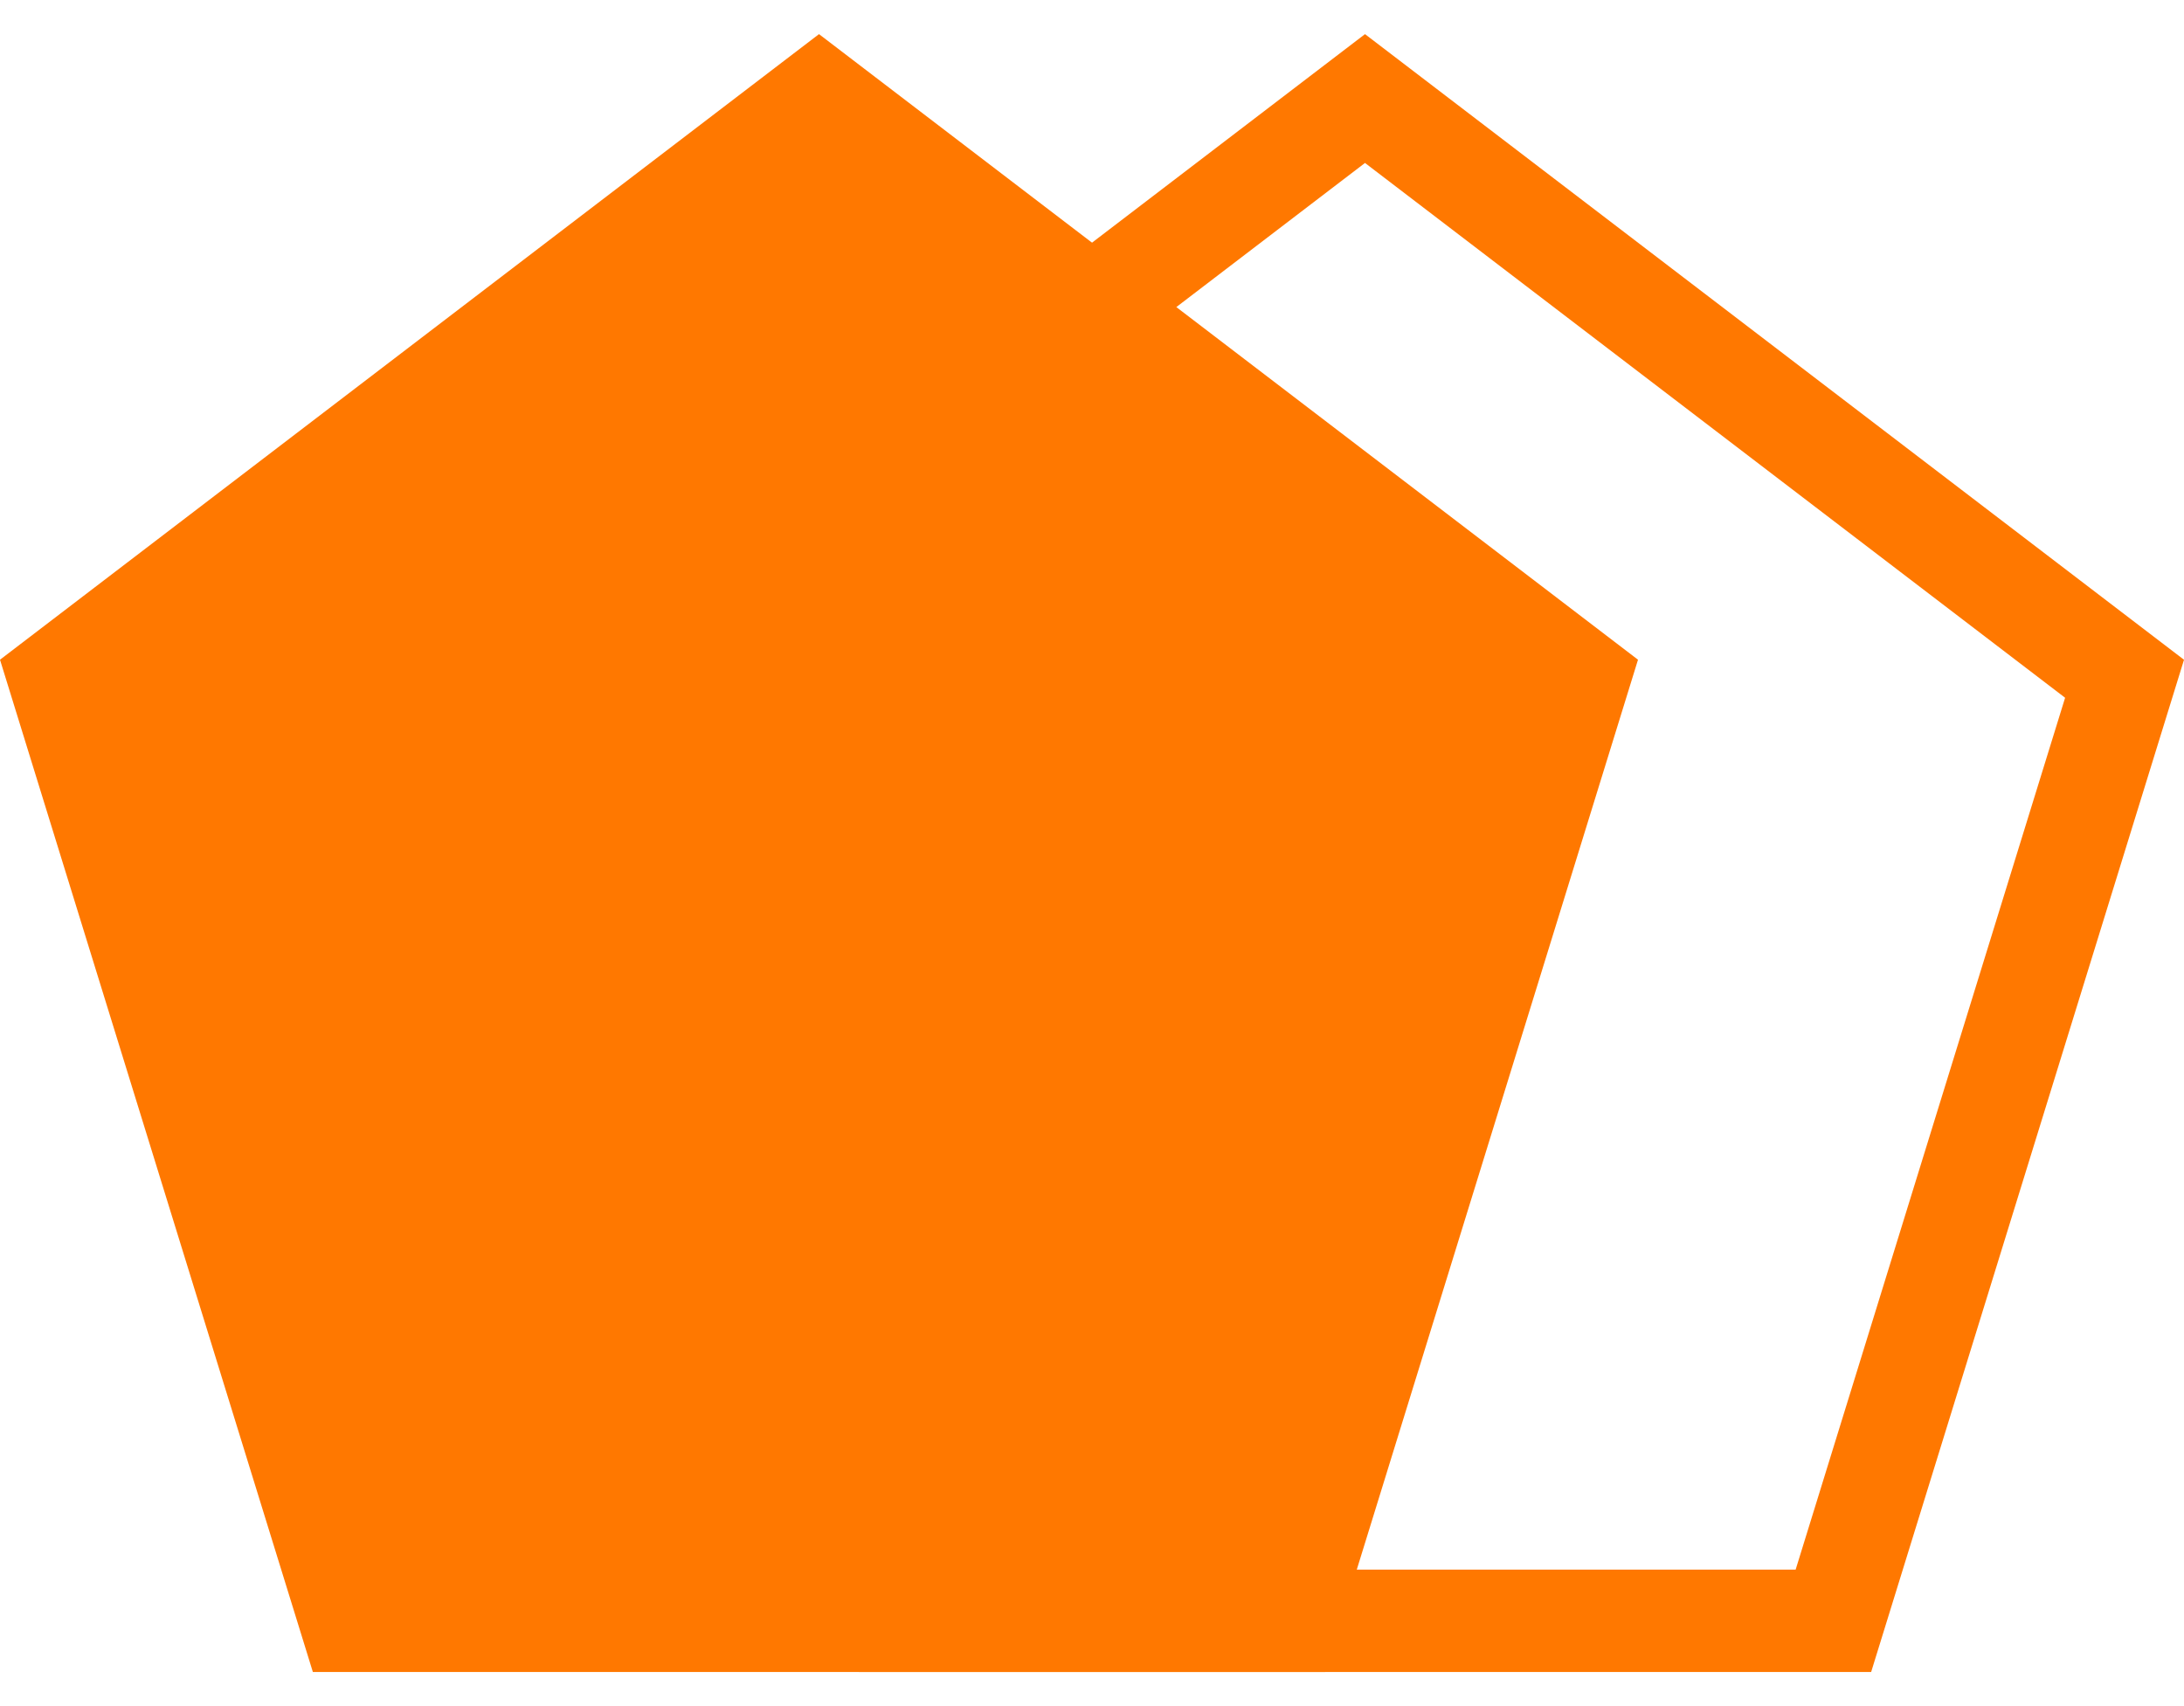
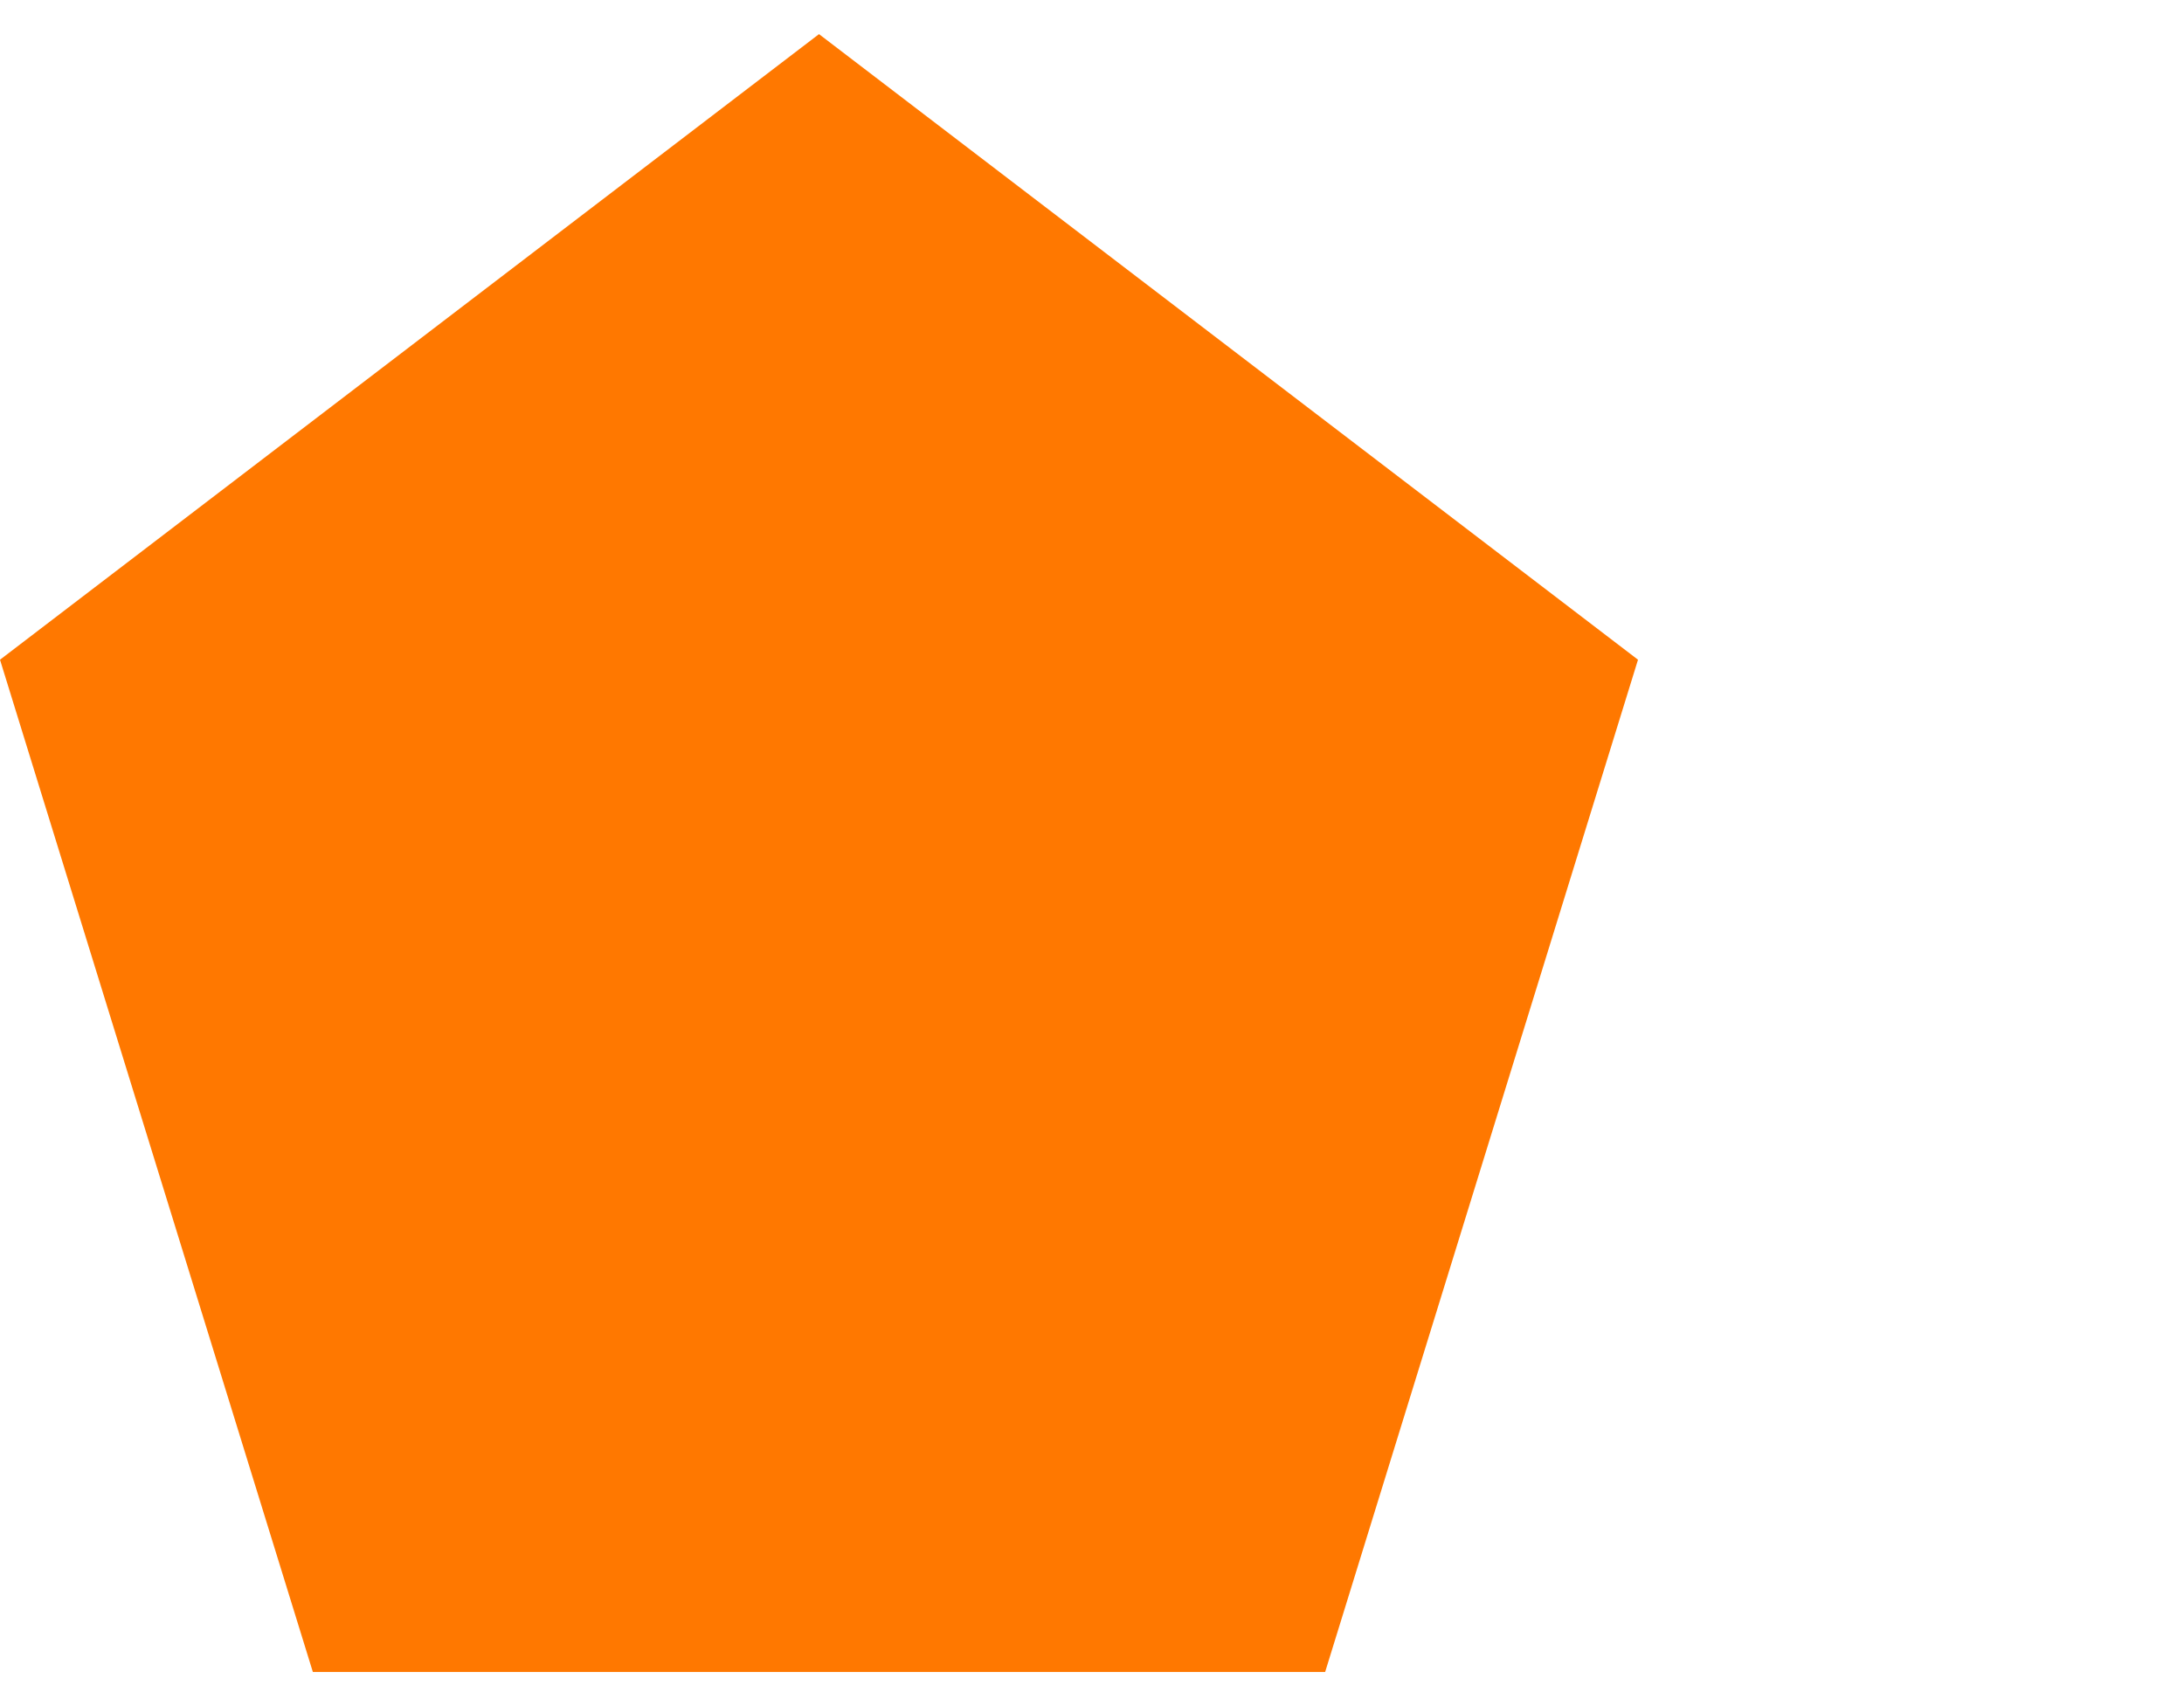
<svg xmlns="http://www.w3.org/2000/svg" width="32" height="25" viewBox="0 0 32 25" fill="none">
  <path d="M12 0.5L24 9.667L19.416 24.5H4.584L0 9.667L12 0.5Z" fill="#FF7800" />
-   <path d="M8.871 9.946L20 1.444L31.129 9.946L26.863 23.75H13.137L8.871 9.946Z" stroke="#FF7800" stroke-width="1.5" />
</svg>